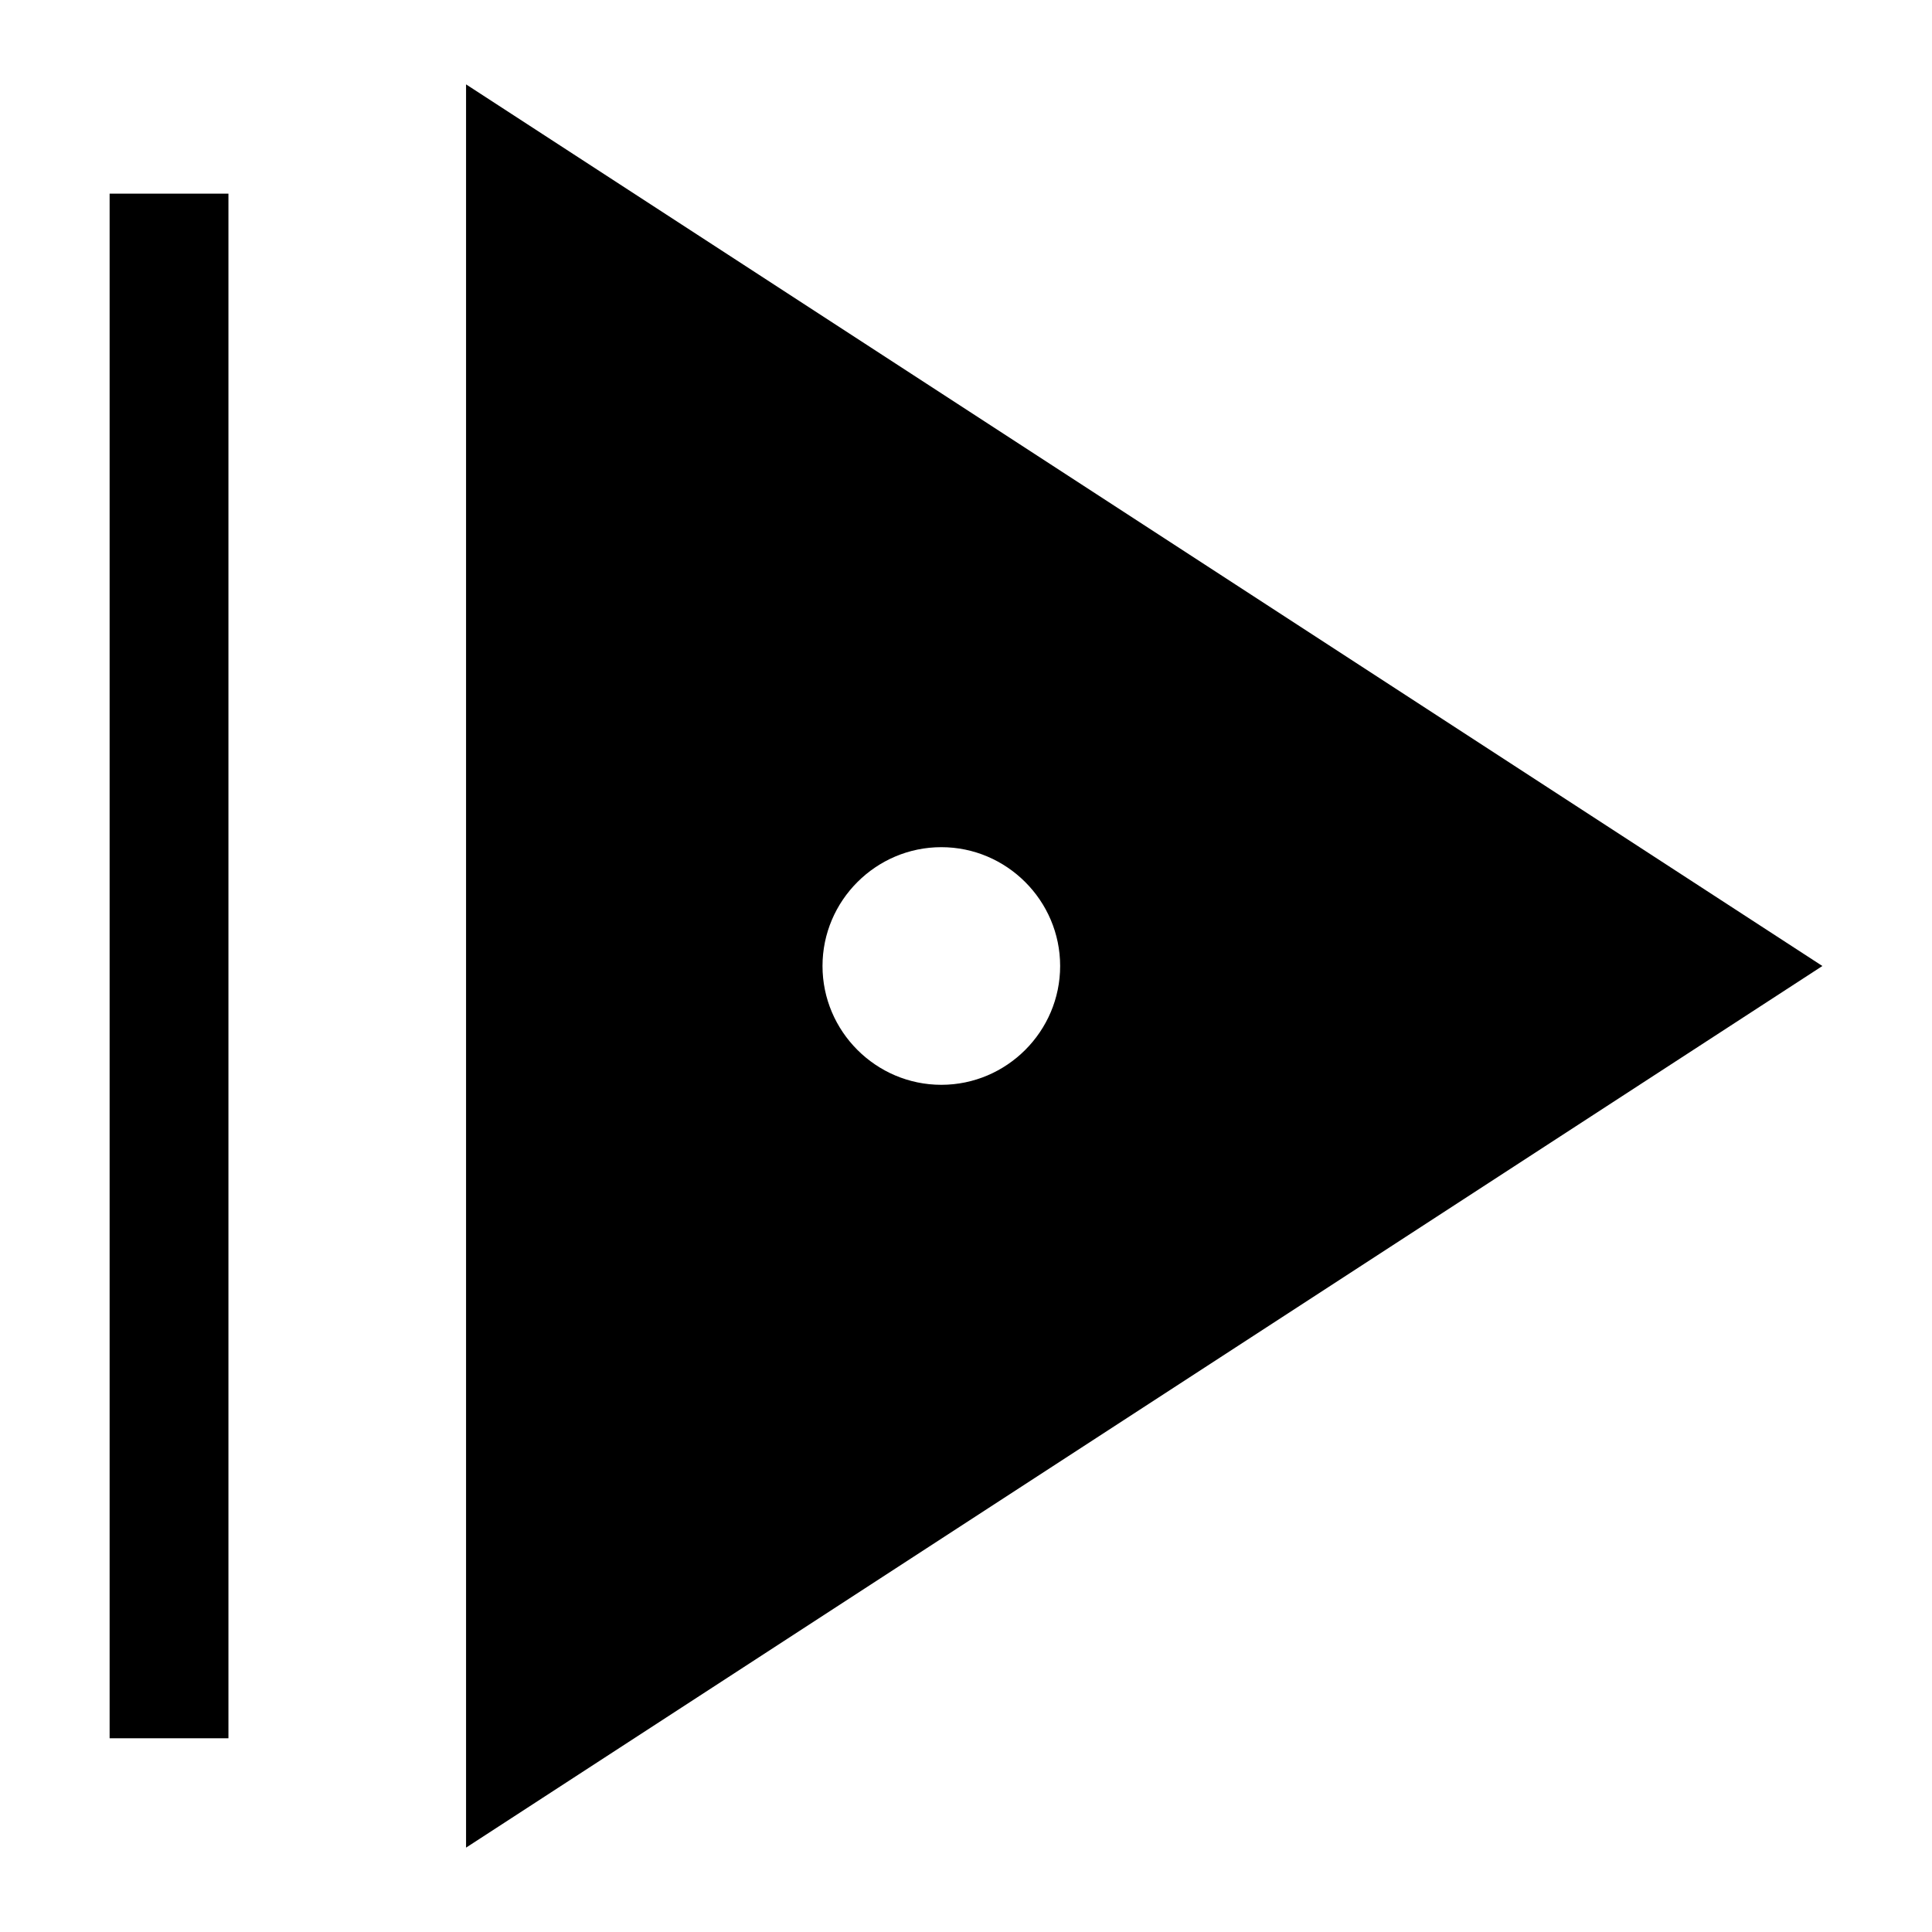
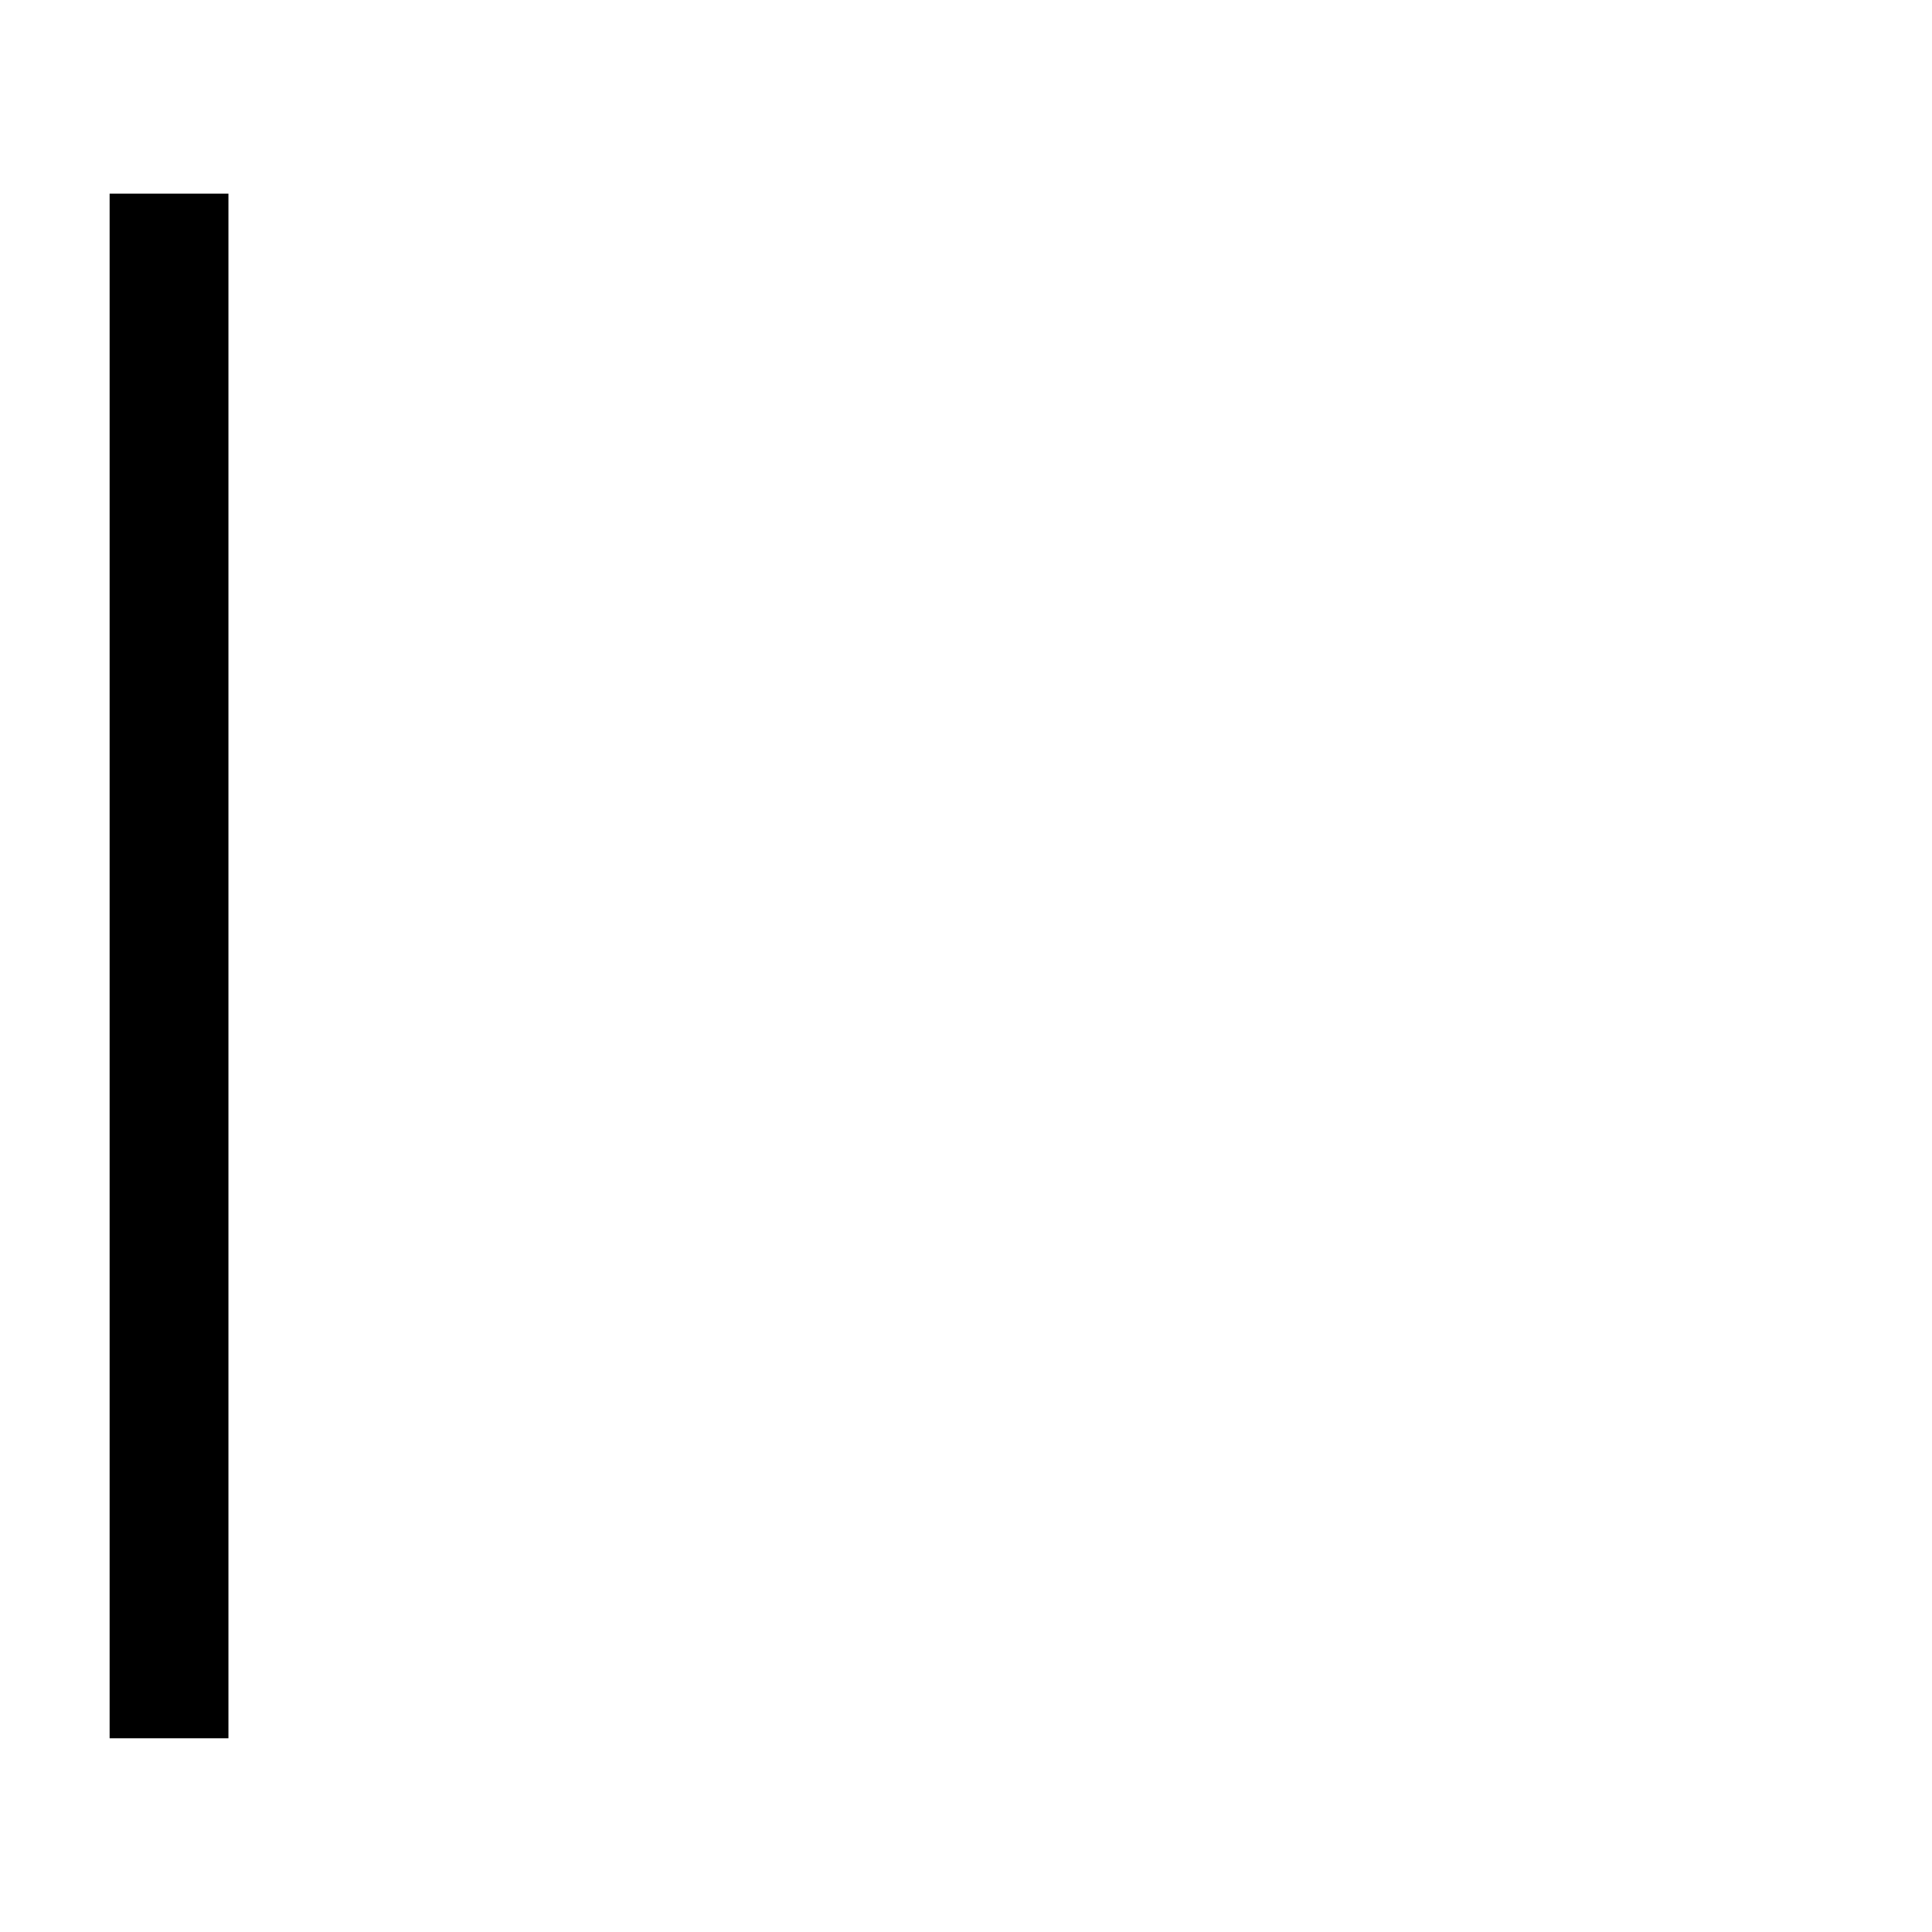
<svg xmlns="http://www.w3.org/2000/svg" fill="#000000" width="800px" height="800px" version="1.1" viewBox="144 144 512 512">
  <g>
-     <path d="m267.51 633.64 359.44-233.64-359.44-233.64zm125.95-265.13c17.32 0 31.488 14.168 31.488 31.488s-14.168 31.488-31.488 31.488c-17.32 0-31.488-14.168-31.488-31.488s14.168-31.488 31.488-31.488z" />
    <path d="m173.05 195.32h31.488v409.34h-31.488z" />
  </g>
</svg>